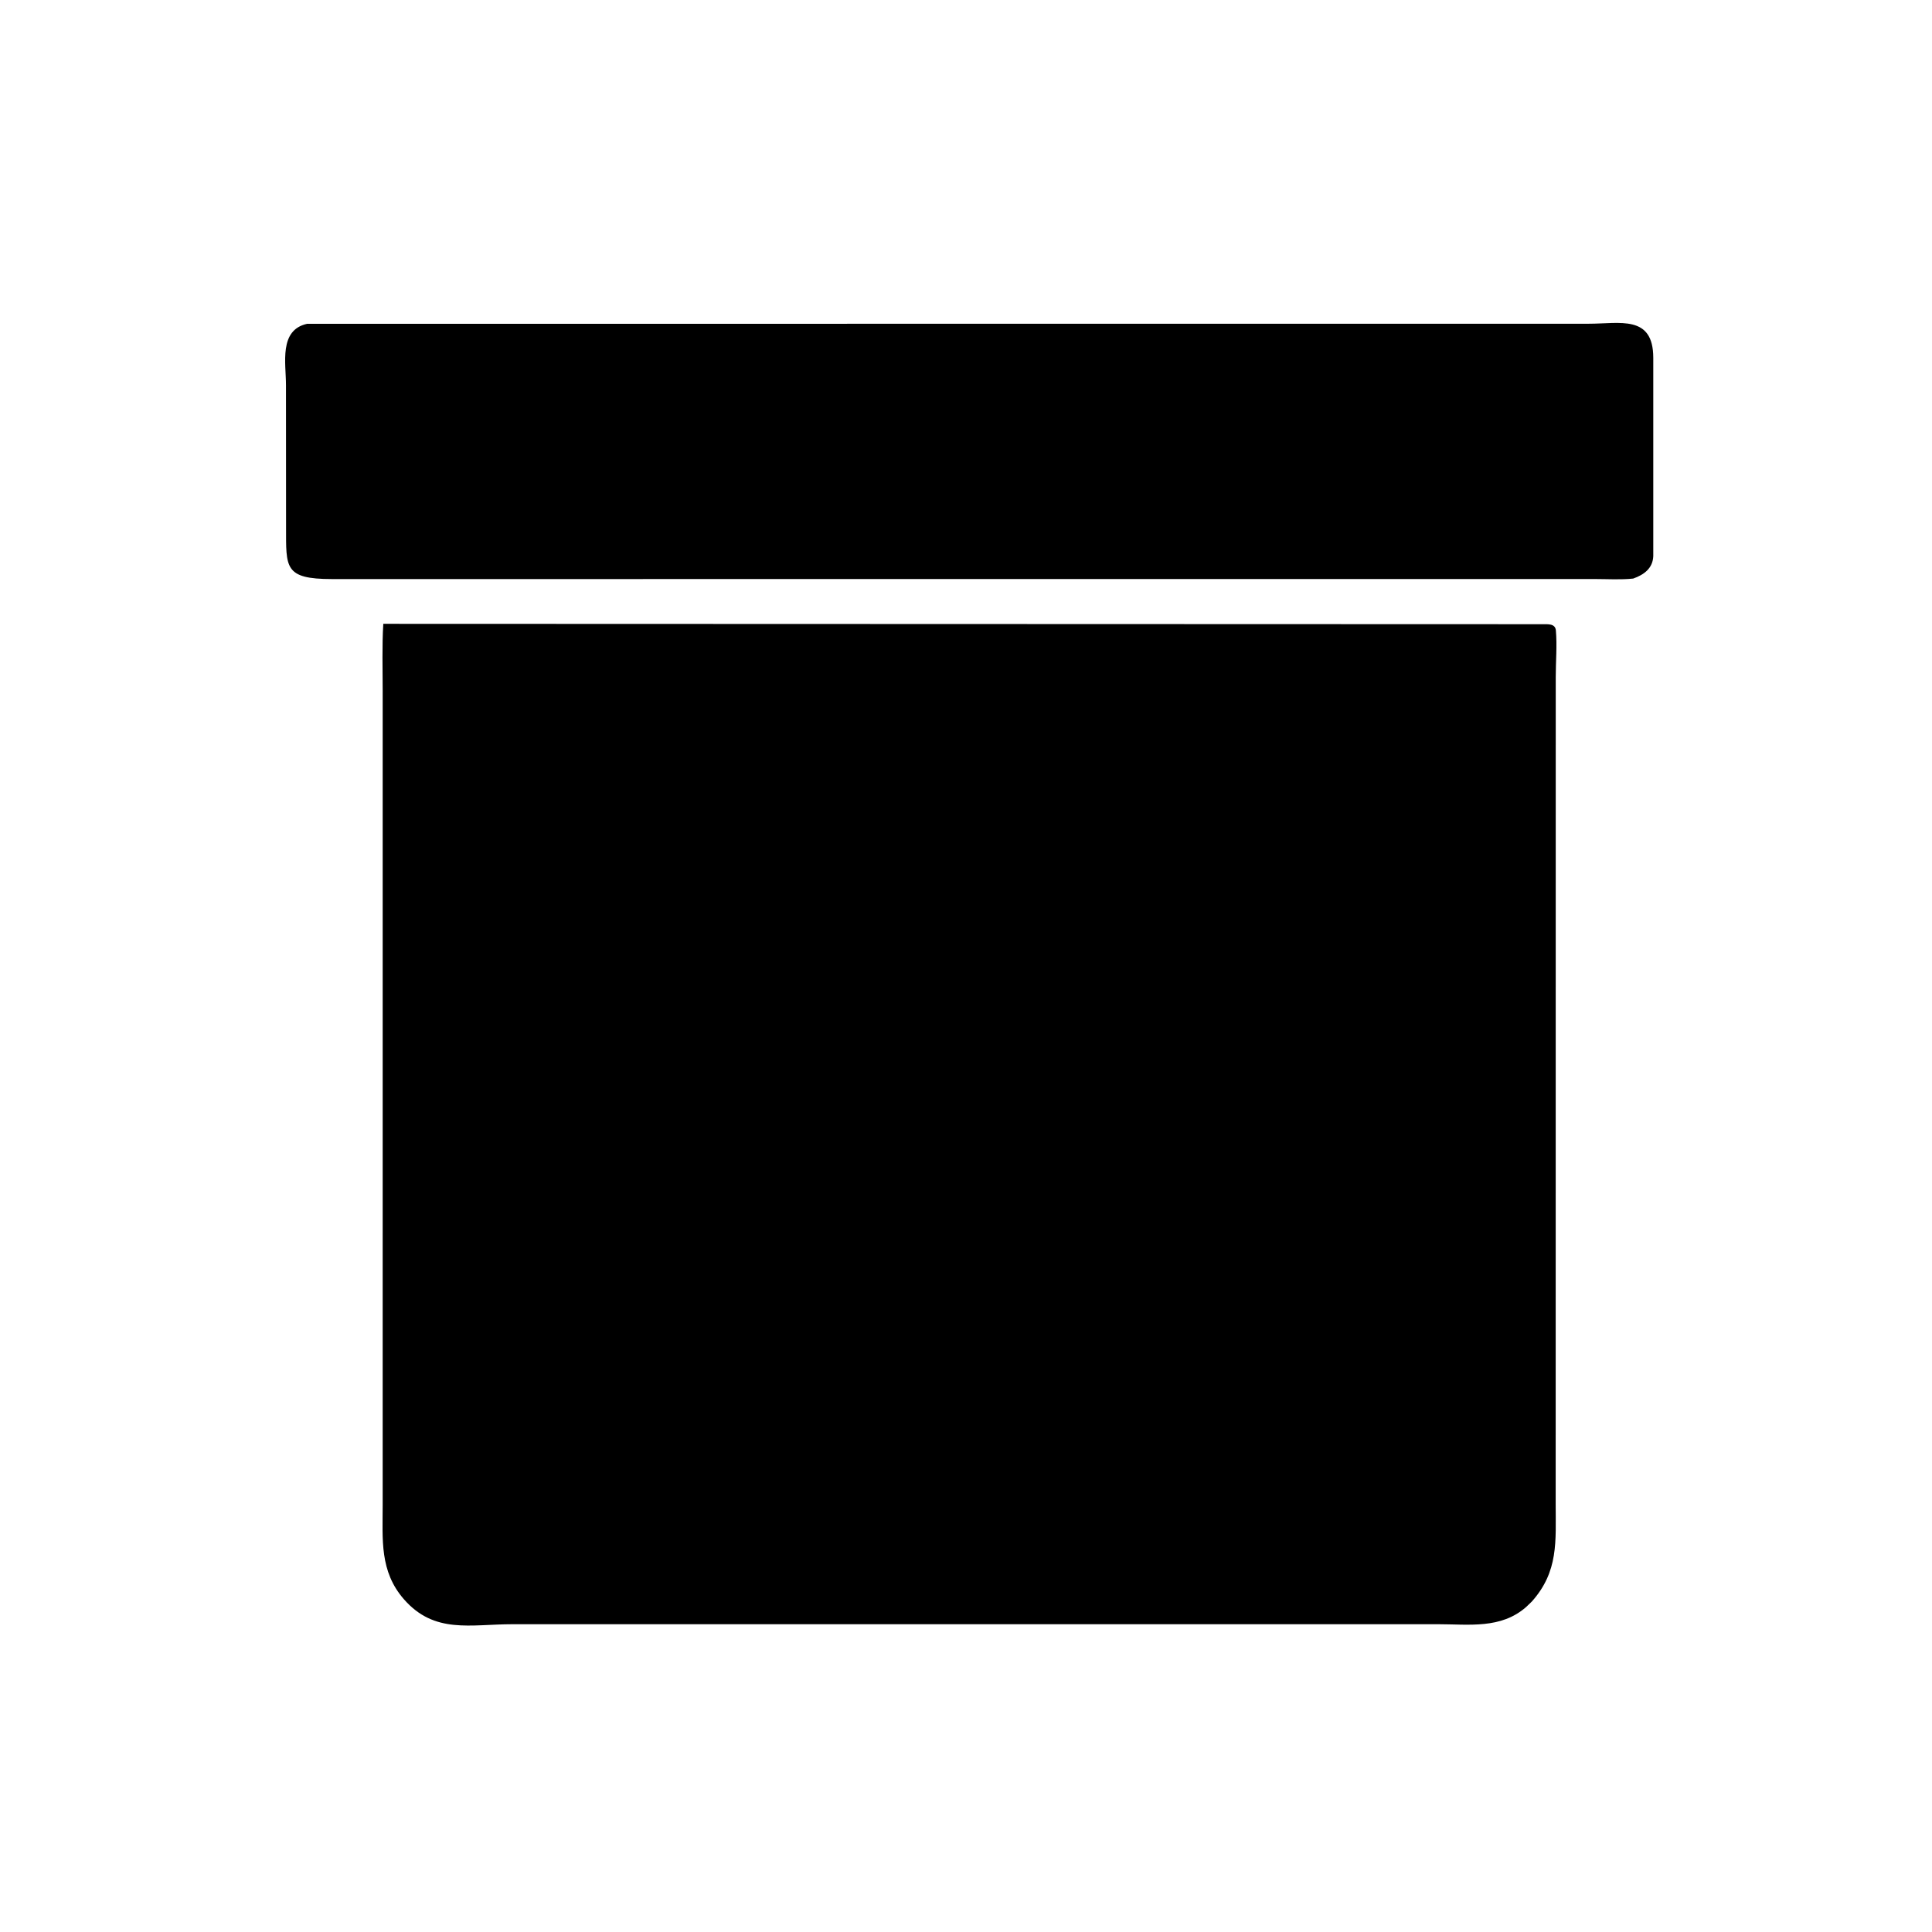
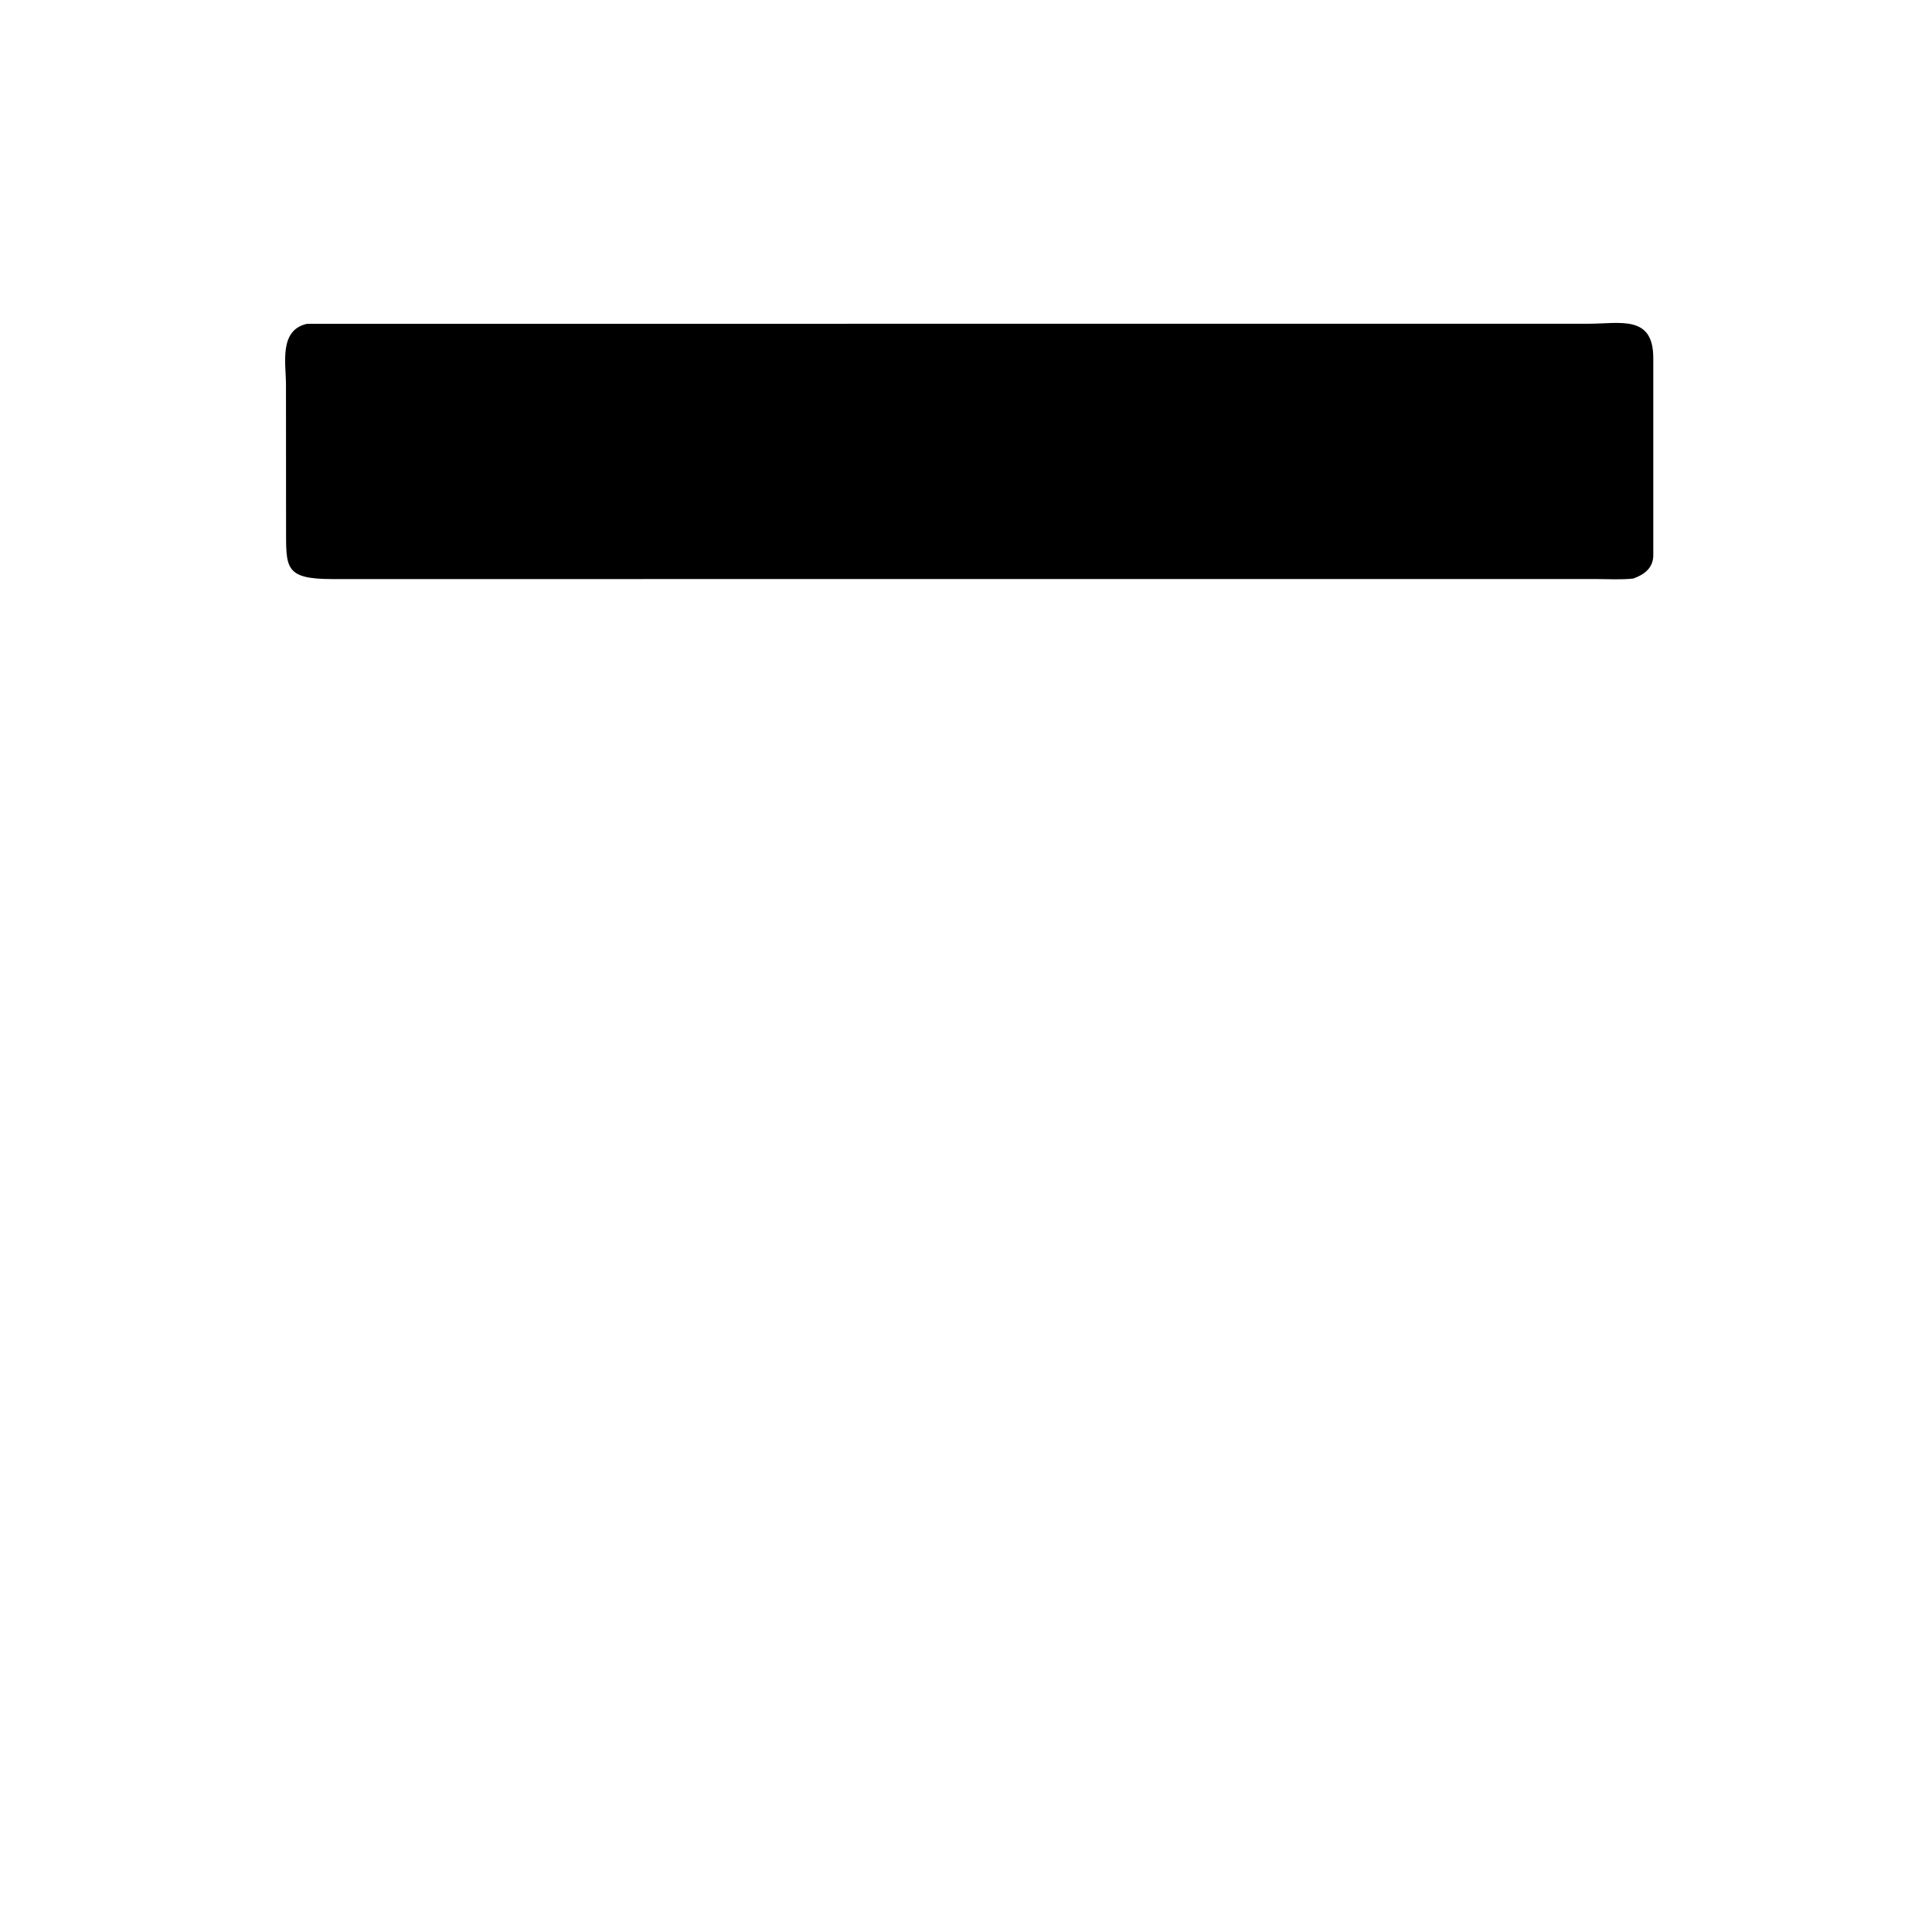
<svg xmlns="http://www.w3.org/2000/svg" version="1.1" style="display: block;" viewBox="0 0 2048 2048" width="640" height="640">
  <path transform="translate(0,0)" fill="rgb(0,0,0)" d="M 1731.27 613.303 C 1718.05 614.731 1704.07 613.81 1690.73 613.796 L 351.863 613.838 C 300.98 613.812 303.341 601.461 303.24 559.07 L 303.149 408.192 C 303.157 385.138 295.444 349.816 325.548 343.251 L 1684.09 343.171 C 1717.14 343.192 1752.48 333.408 1752.54 379.255 L 1752.54 589.55 C 1752.02 602.368 1742.83 609.22 1731.27 613.303 z" />
-   <path transform="translate(0,0)" fill="rgb(0,0,0)" d="M 1623.75 1697.75 L 1617.76 1703.5 C 1591 1726.98 1557.3 1721.76 1524.44 1721.73 L 543.036 1721.74 C 498.611 1721.77 460.668 1732.35 428.247 1695.36 C 402.211 1665.66 405.67 1631.99 405.652 1595.37 L 405.661 732.654 C 405.669 708.968 404.863 684.912 406.314 661.281 L 1634.89 661.683 C 1640.63 661.739 1648.63 660.79 1649.29 668.271 C 1650.67 684.045 1649.16 701.455 1649.16 717.363 L 1649.08 1594.35 C 1649.08 1633.85 1652.28 1665.82 1623.75 1697.75 z" />
</svg>